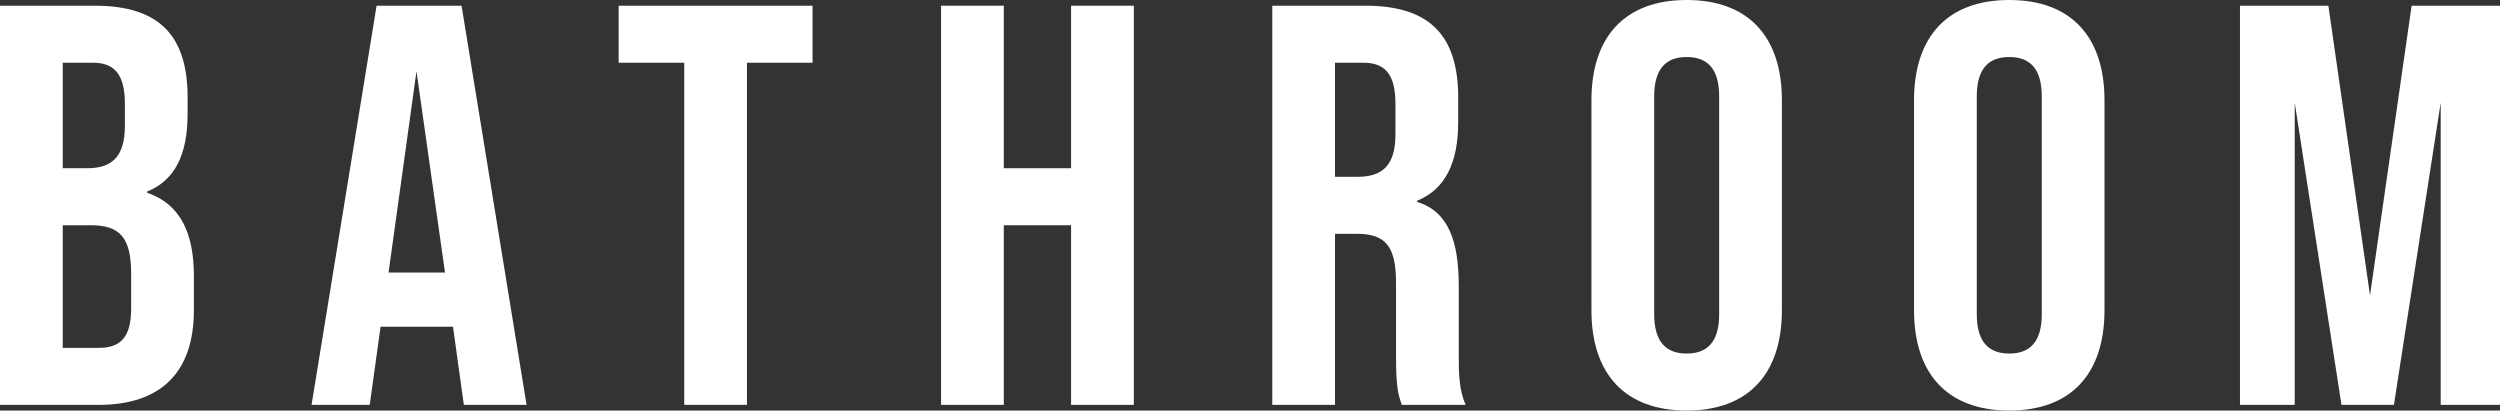
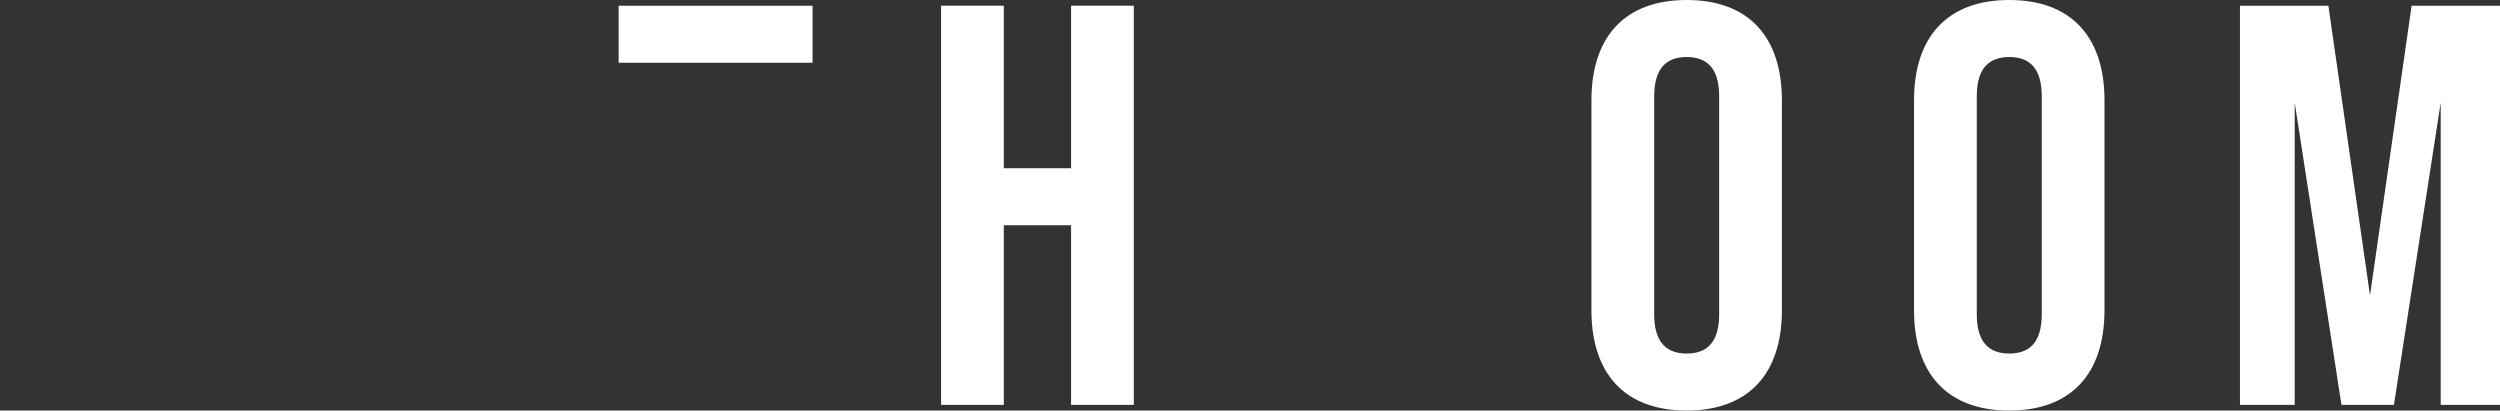
<svg xmlns="http://www.w3.org/2000/svg" id="_レイヤー_2" viewBox="0 0 131.521 21.599">
  <rect x="0" y="0" width="131.521" height="21.599" fill="#333333" stroke="none" />
  <defs>
    <style>.cls-1{fill:#fff;stroke-width:0px;}</style>
  </defs>
  <g id="_レイヤー_1-2">
-     <path class="cls-1" d="m0,.3h4.98c3.419,0,4.89,1.59,4.89,4.83v.84c0,2.16-.66,3.51-2.13,4.109v.061c1.77.6,2.46,2.16,2.46,4.38v1.8c0,3.24-1.71,4.98-5.01,4.98H0V.3Zm4.59,8.55c1.23,0,1.98-.54,1.98-2.22v-1.17c0-1.5-.51-2.16-1.68-2.16h-1.59v5.55h1.29Zm.6,9.45c1.11,0,1.71-.51,1.71-2.07v-1.83c0-1.949-.63-2.55-2.13-2.55h-1.47v6.45h1.89Z" />
-     <path class="cls-1" d="m23.831,17.189h-3.81l-.57,4.11h-3.06L19.812.3h4.47l3.42,21h-3.3l-.57-4.11Zm-.42-2.851l-1.5-10.589-1.47,10.589h2.97Z" />
-     <path class="cls-1" d="m35.997,3.3h-3.45V.3h10.2v3h-3.45v18h-3.3V3.3Z" />
+     <path class="cls-1" d="m35.997,3.3h-3.45V.3h10.2v3h-3.45v18V3.3Z" />
    <path class="cls-1" d="m49.508.3h3.3v8.55h3.54V.3h3.3v21h-3.3v-9.45h-3.54v9.45h-3.3V.3Z" />
-     <path class="cls-1" d="m66.933.3h4.89c3.42,0,4.89,1.59,4.89,4.83v1.29c0,2.159-.69,3.54-2.16,4.14v.061c1.65.51,2.19,2.069,2.19,4.439v3.689c0,1.021.03,1.771.36,2.551h-3.36c-.18-.541-.3-.871-.3-2.58v-3.84c0-1.95-.57-2.58-2.07-2.58h-1.14v9h-3.3V.3Zm4.5,9c1.229,0,1.979-.54,1.979-2.22v-1.62c0-1.5-.51-2.16-1.68-2.16h-1.5v6h1.2Z" />
    <path class="cls-1" d="m83.723,16.319V5.28c0-3.36,1.77-5.28,5.01-5.28,3.24,0,5.01,1.92,5.01,5.28v11.039c0,3.359-1.77,5.279-5.01,5.279-3.24,0-5.01-1.92-5.01-5.279Zm6.72.21V5.069c0-1.5-.66-2.069-1.709-2.069-1.05,0-1.71.569-1.71,2.069v11.46c0,1.5.66,2.07,1.71,2.07,1.05,0,1.709-.57,1.709-2.07Z" />
    <path class="cls-1" d="m100.694,16.319V5.28c0-3.36,1.77-5.28,5.01-5.28,3.24,0,5.01,1.92,5.01,5.28v11.039c0,3.359-1.77,5.279-5.01,5.279-3.24,0-5.01-1.92-5.01-5.279Zm6.72.21V5.069c0-1.5-.66-2.069-1.709-2.069-1.05,0-1.71.569-1.71,2.069v11.46c0,1.5.66,2.07,1.71,2.07,1.05,0,1.709-.57,1.709-2.07Z" />
    <path class="cls-1" d="m117.842.3h4.65l2.19,15.24,2.19-15.24h4.649v21h-3.12V5.399l-2.46,15.9h-2.76l-2.46-15.9v15.9h-2.88V.3Z" />
  </g>
</svg>